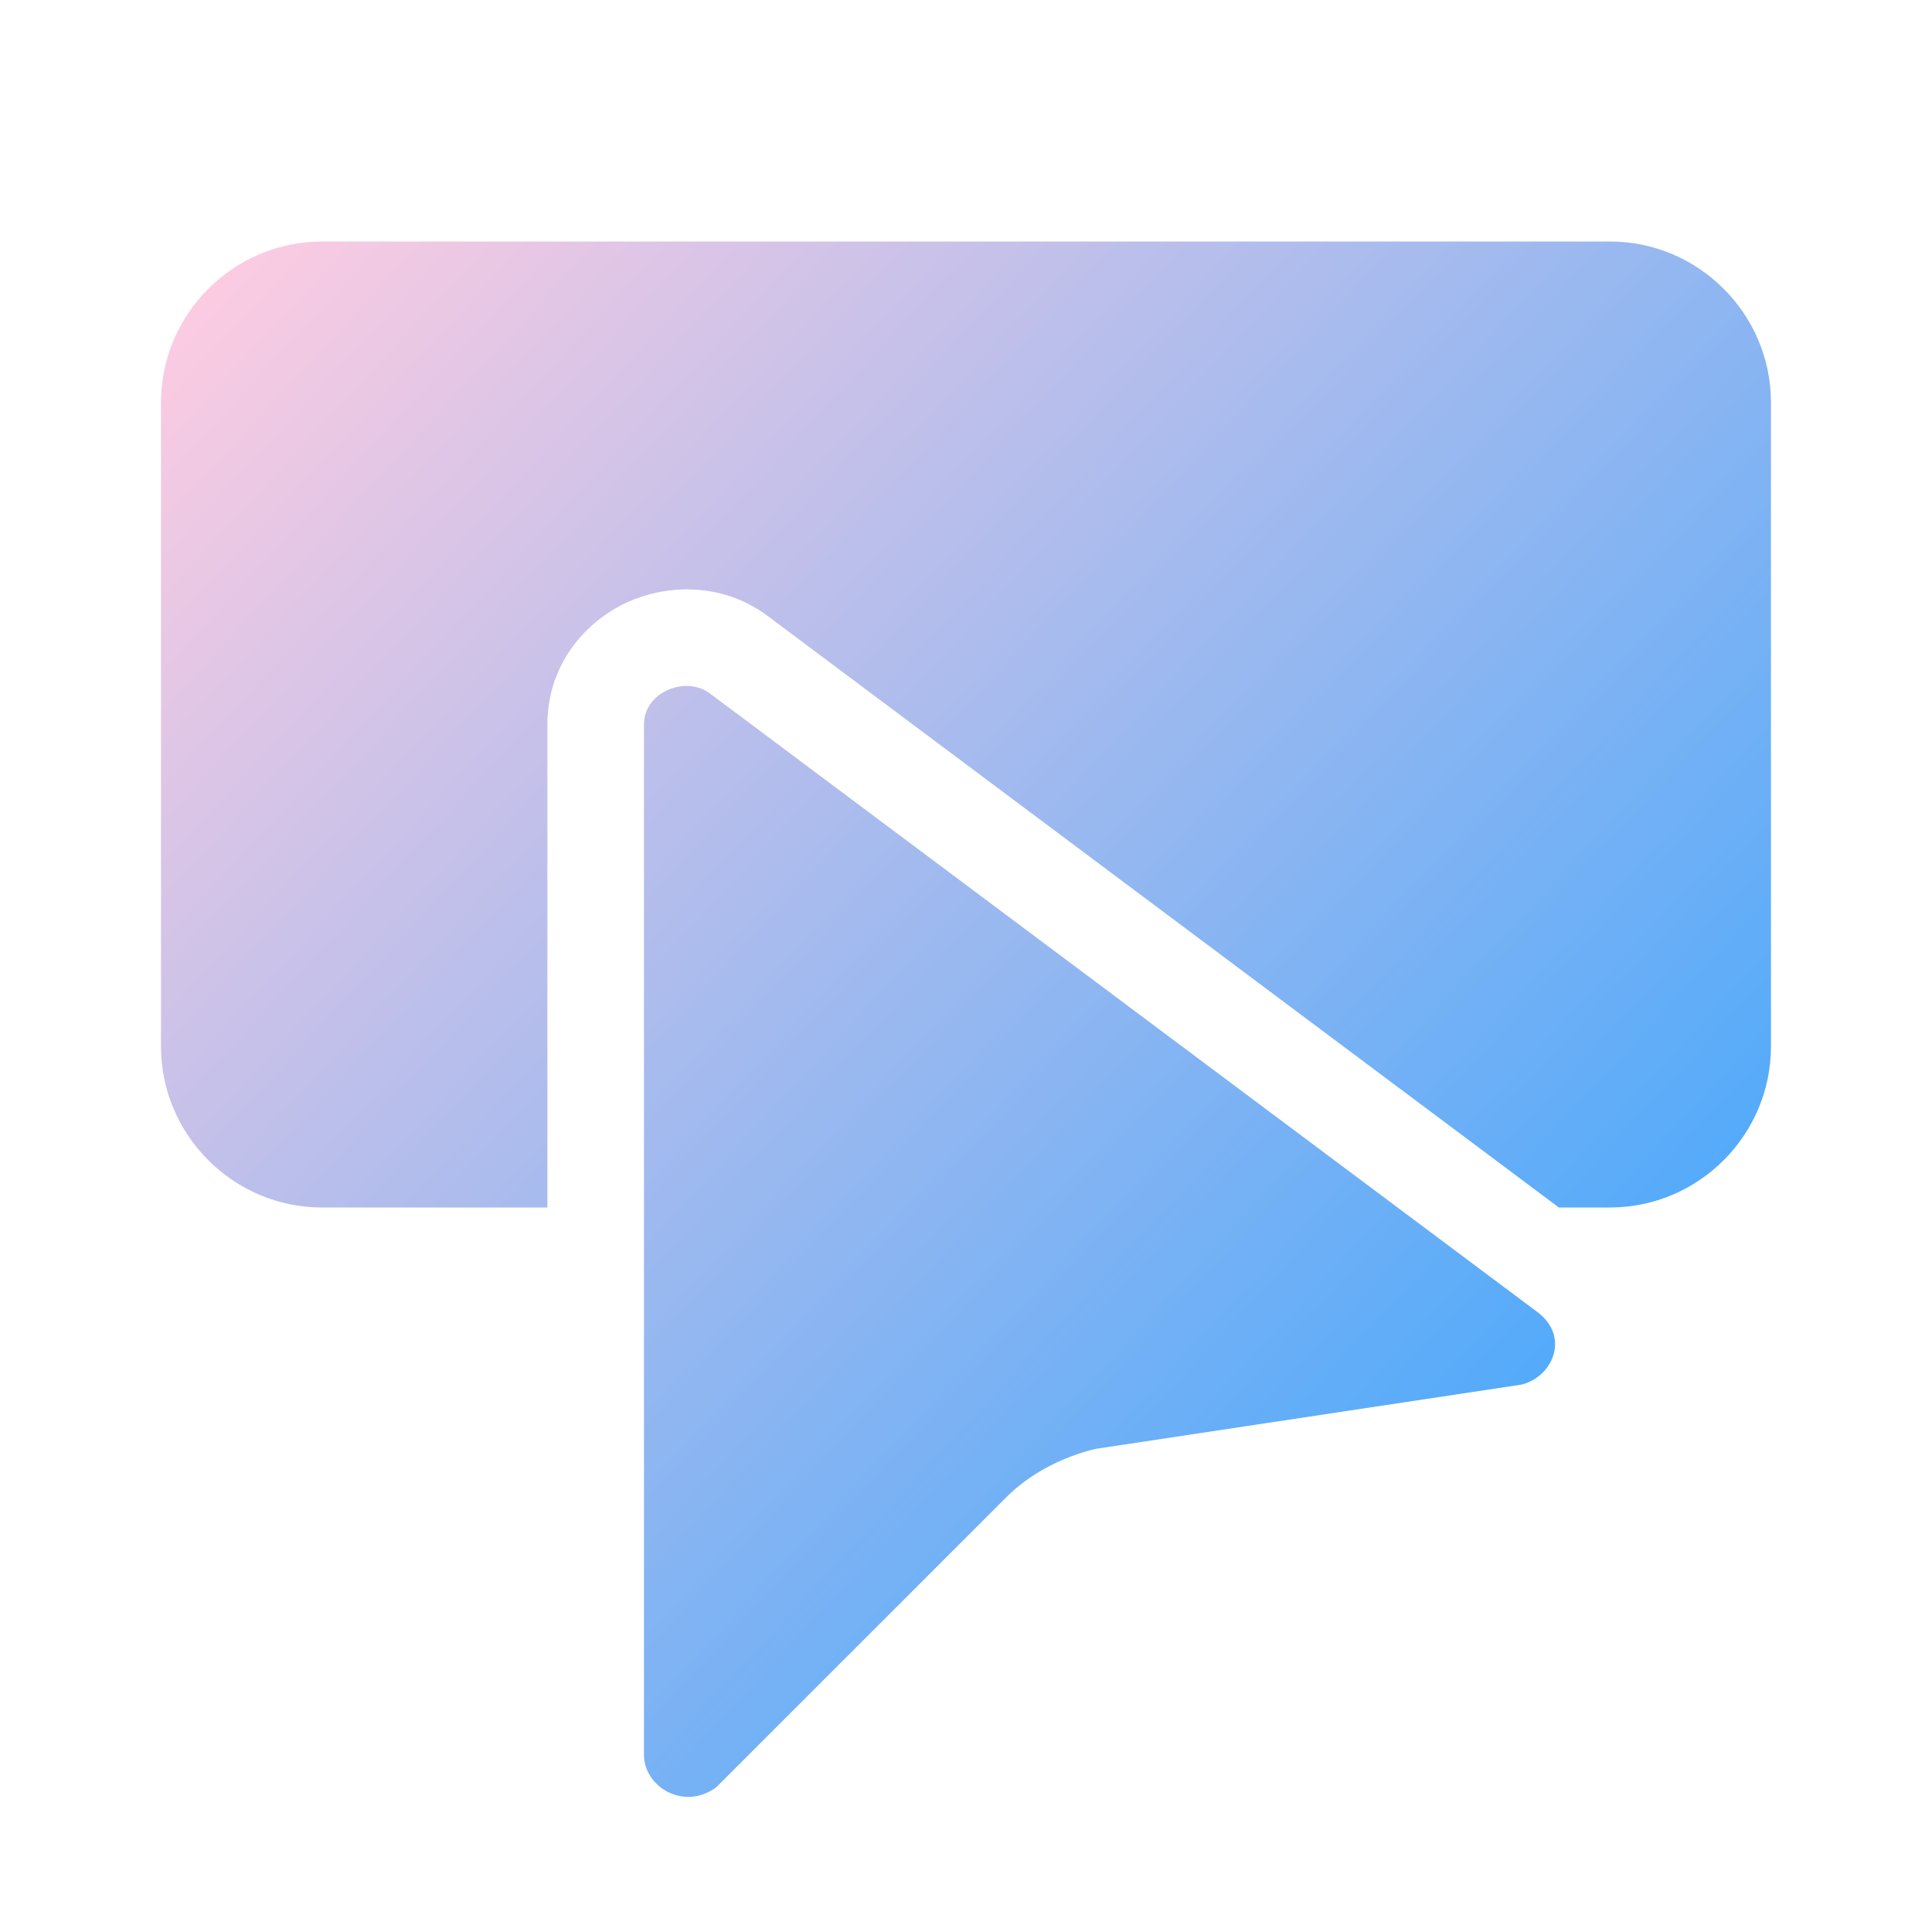
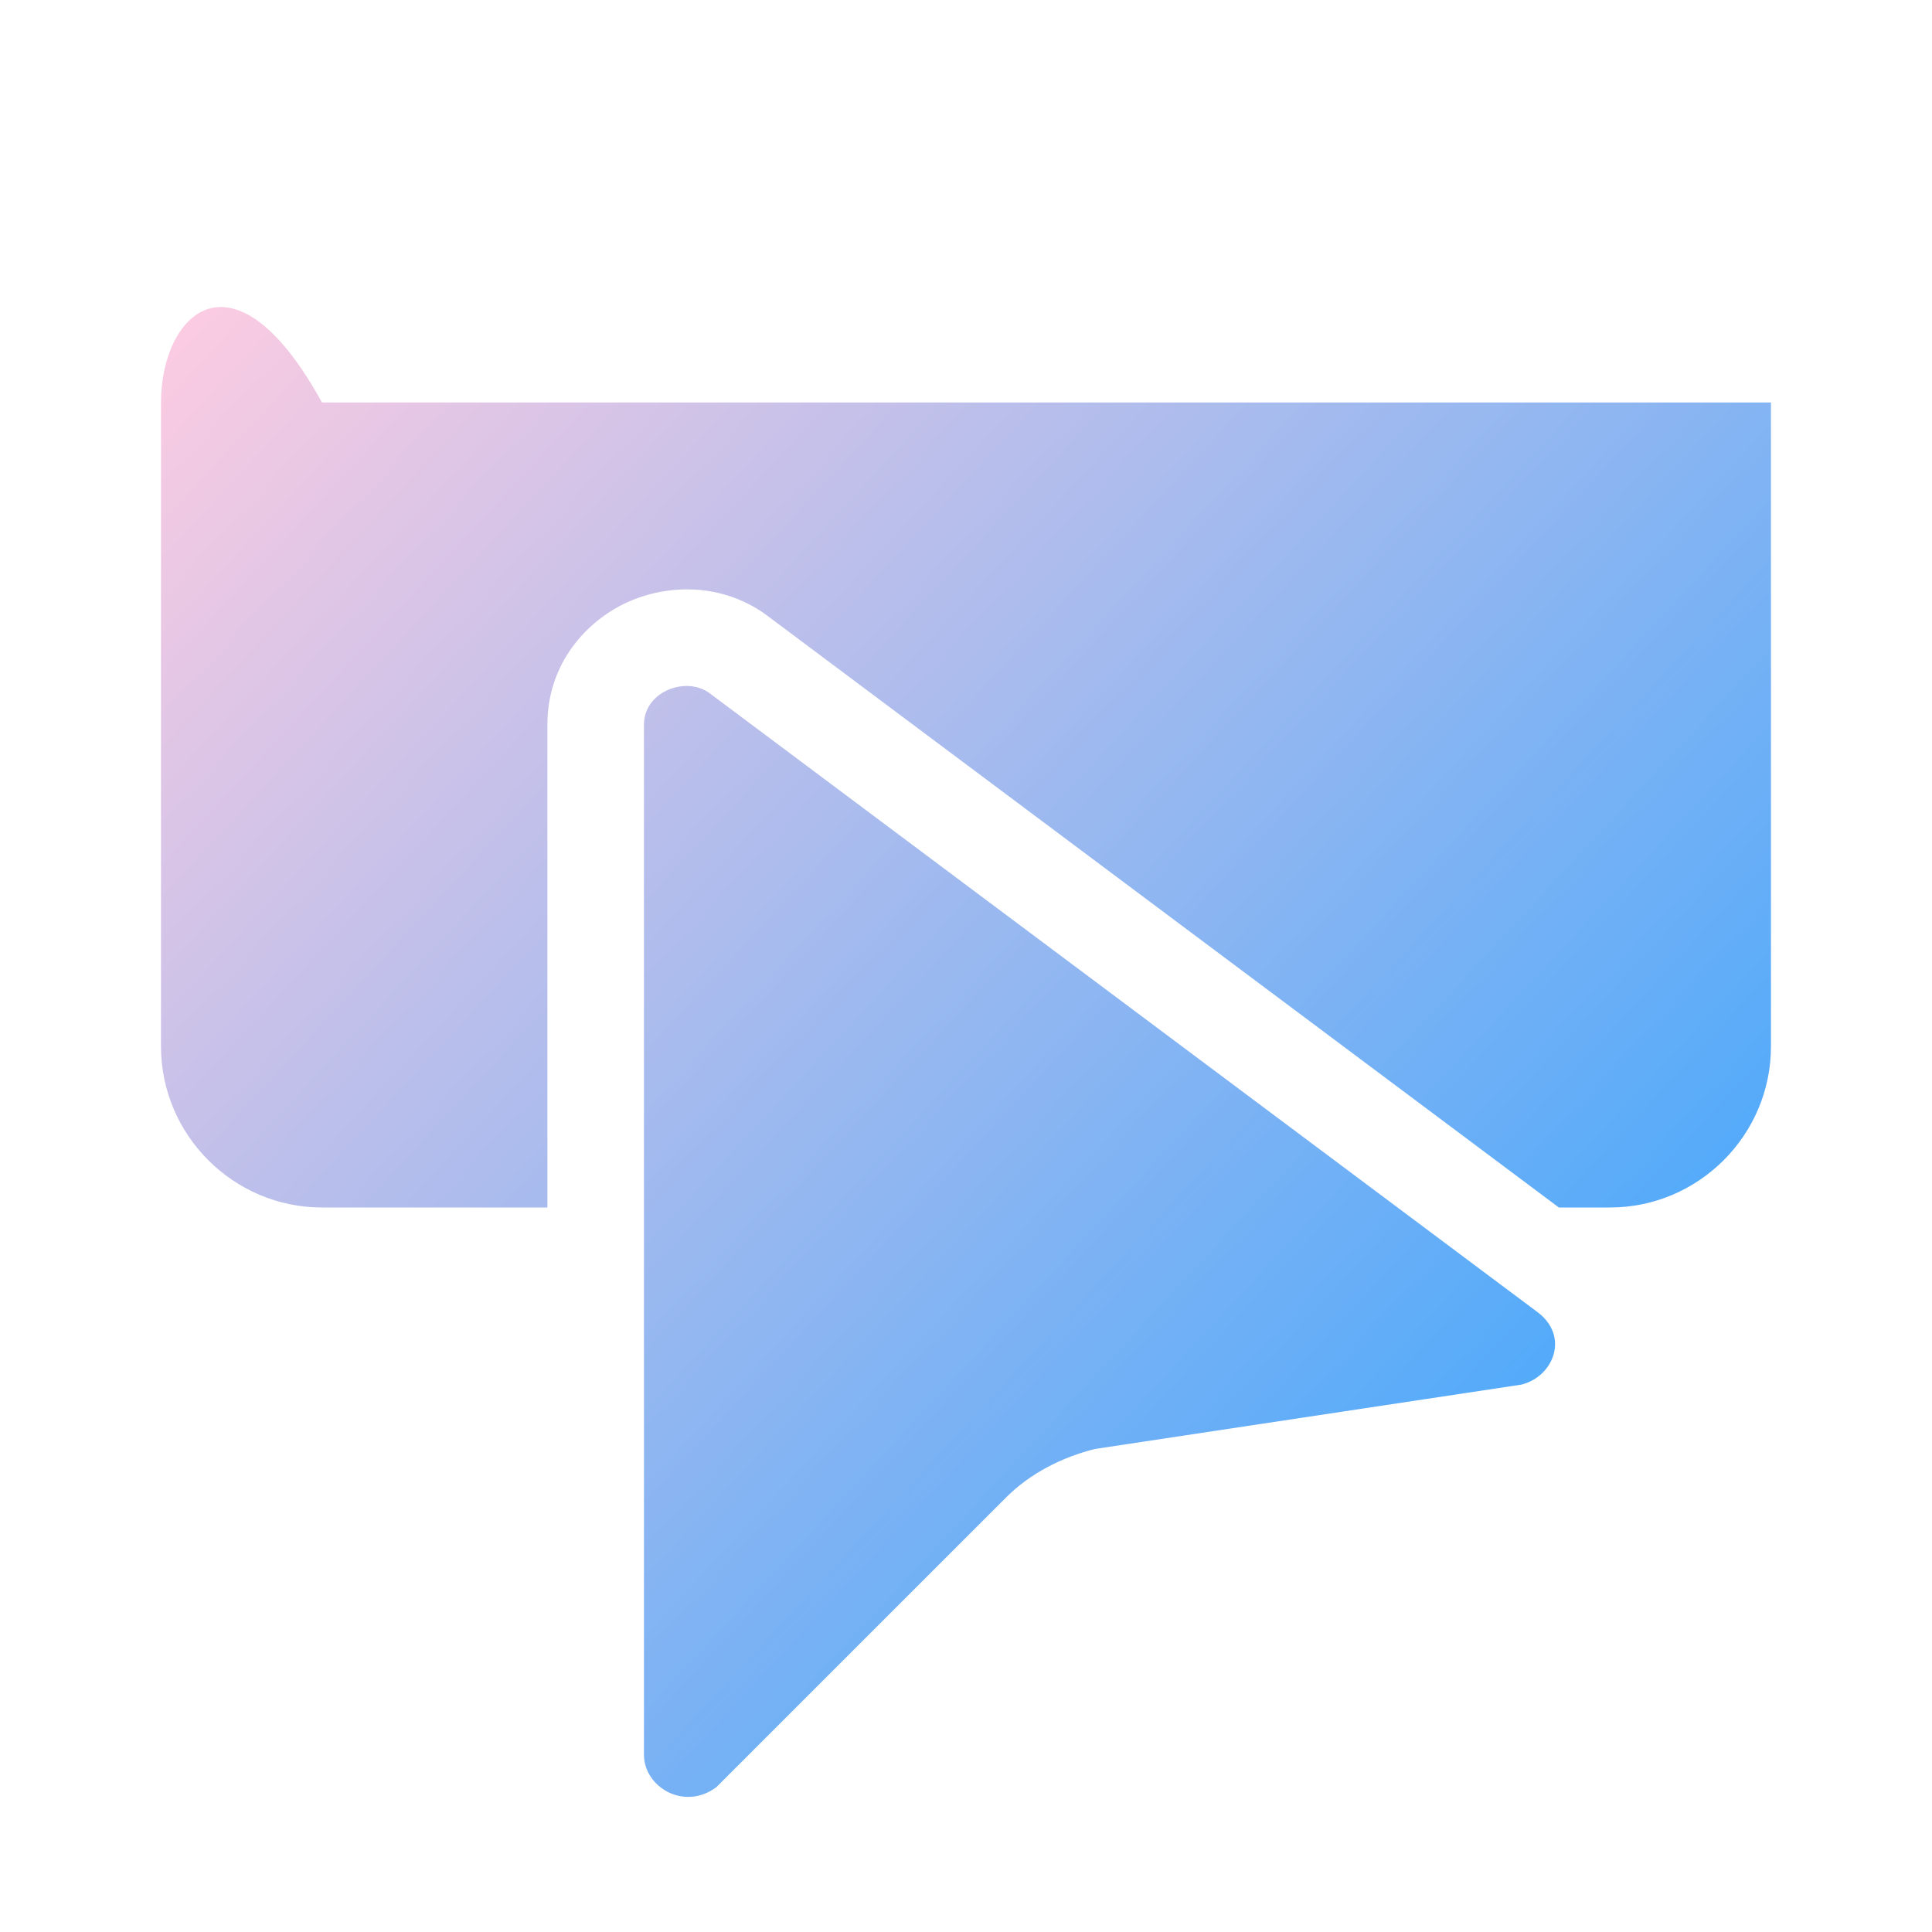
<svg xmlns="http://www.w3.org/2000/svg" width="48" height="48" viewBox="0 0 48 48" fill="none">
-   <path fill-rule="evenodd" clip-rule="evenodd" d="M19.038 15.278L38.73 30H39.999C42.2 30 43.999 28.2 43.999 26V10C43.999 7.8 42.2 6 39.999 6H8C5.8 6 4 7.8 4 10V26C4 28.2 5.8 30 8 30H13.6V18C13.6 16.47 14.584 15.426 15.569 14.97C16.503 14.54 17.809 14.456 18.93 15.202C18.968 15.226 19.002 15.252 19.038 15.278ZM15.999 43.598V18C15.999 17.2 17 16.8 17.599 17.2L38.2 32.6C38.999 33.2 38.599 34.2 37.8 34.4L27.2 36C26.399 36.2 25.599 36.6 25 37.2L17.799 44.4C17 45 15.999 44.398 15.999 43.598Z" fill="url(#paint0_linear_281_586)" />
+   <path fill-rule="evenodd" clip-rule="evenodd" d="M19.038 15.278L38.73 30H39.999C42.2 30 43.999 28.2 43.999 26V10H8C5.8 6 4 7.8 4 10V26C4 28.2 5.8 30 8 30H13.6V18C13.6 16.47 14.584 15.426 15.569 14.97C16.503 14.54 17.809 14.456 18.93 15.202C18.968 15.226 19.002 15.252 19.038 15.278ZM15.999 43.598V18C15.999 17.2 17 16.8 17.599 17.2L38.2 32.6C38.999 33.2 38.599 34.2 37.8 34.4L27.2 36C26.399 36.2 25.599 36.6 25 37.2L17.799 44.4C17 45 15.999 44.398 15.999 43.598Z" fill="url(#paint0_linear_281_586)" />
  <defs>
    <linearGradient id="paint0_linear_281_586" x1="45.846" y1="33.324" x2="7.194" y2="-2.578" gradientUnits="userSpaceOnUse">
      <stop offset="0.058" stop-color="#4CA9FB" />
      <stop offset="0.918" stop-color="#FFCCE1" />
    </linearGradient>
  </defs>
</svg>